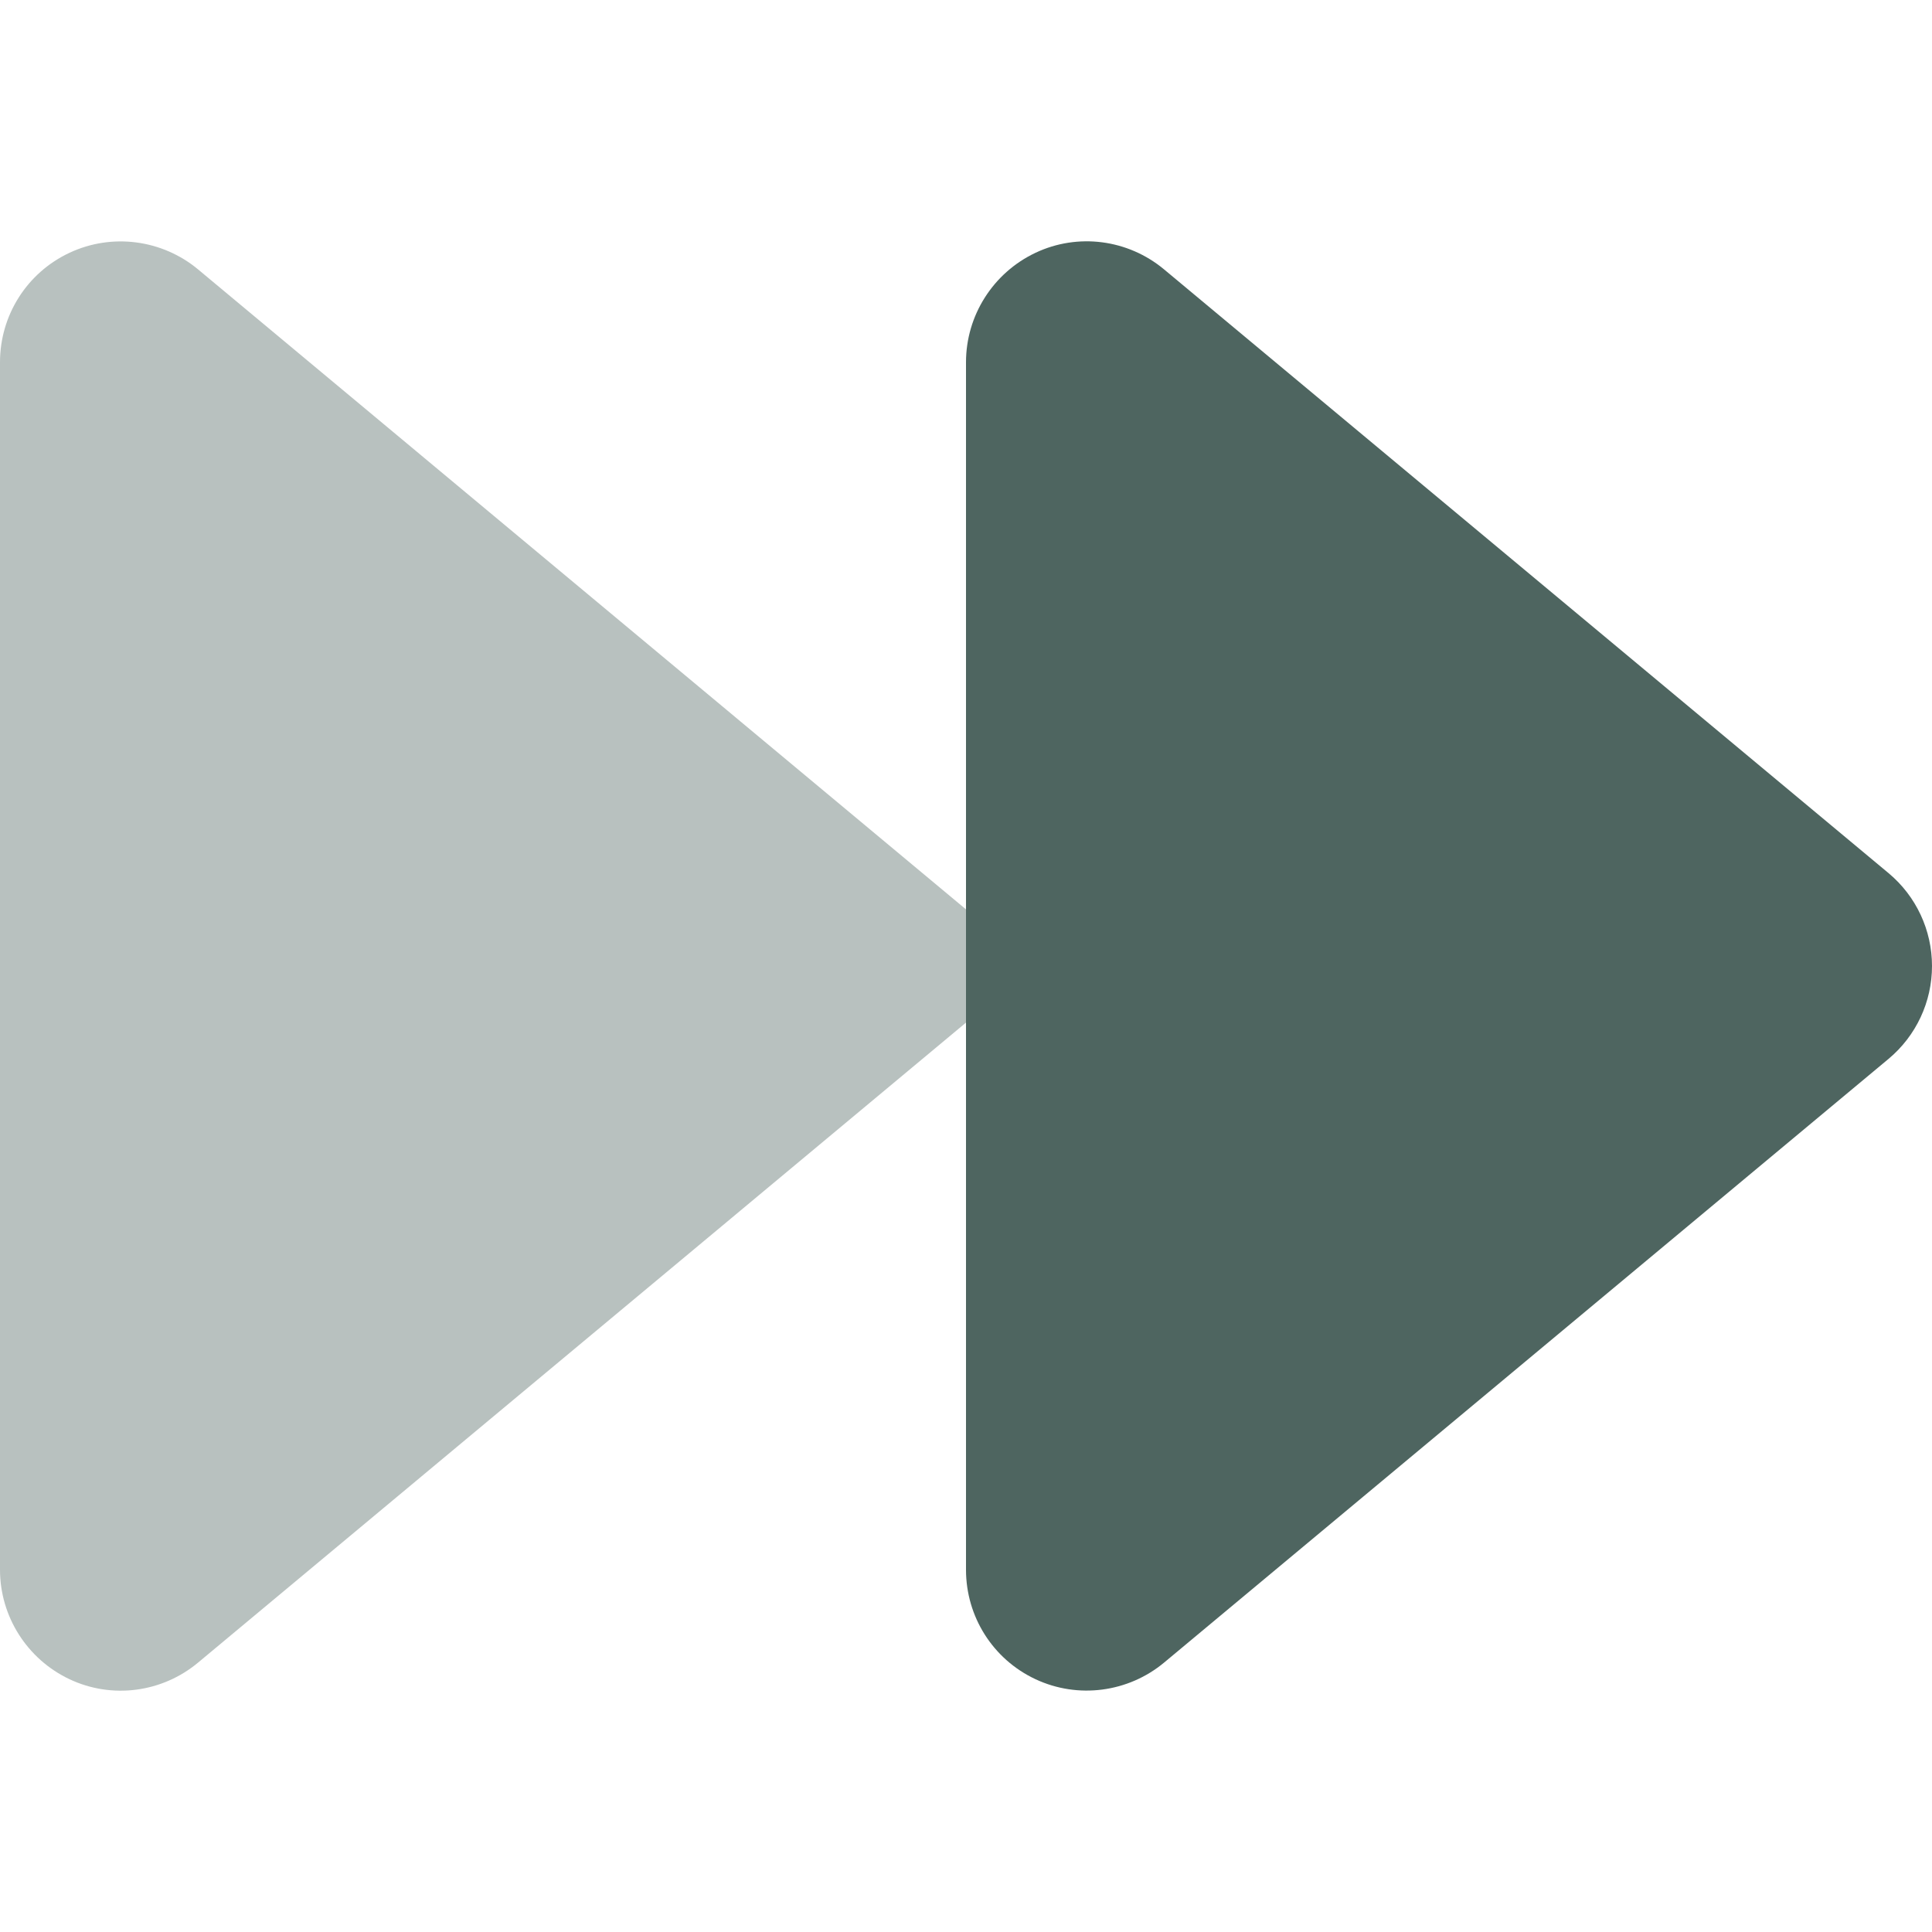
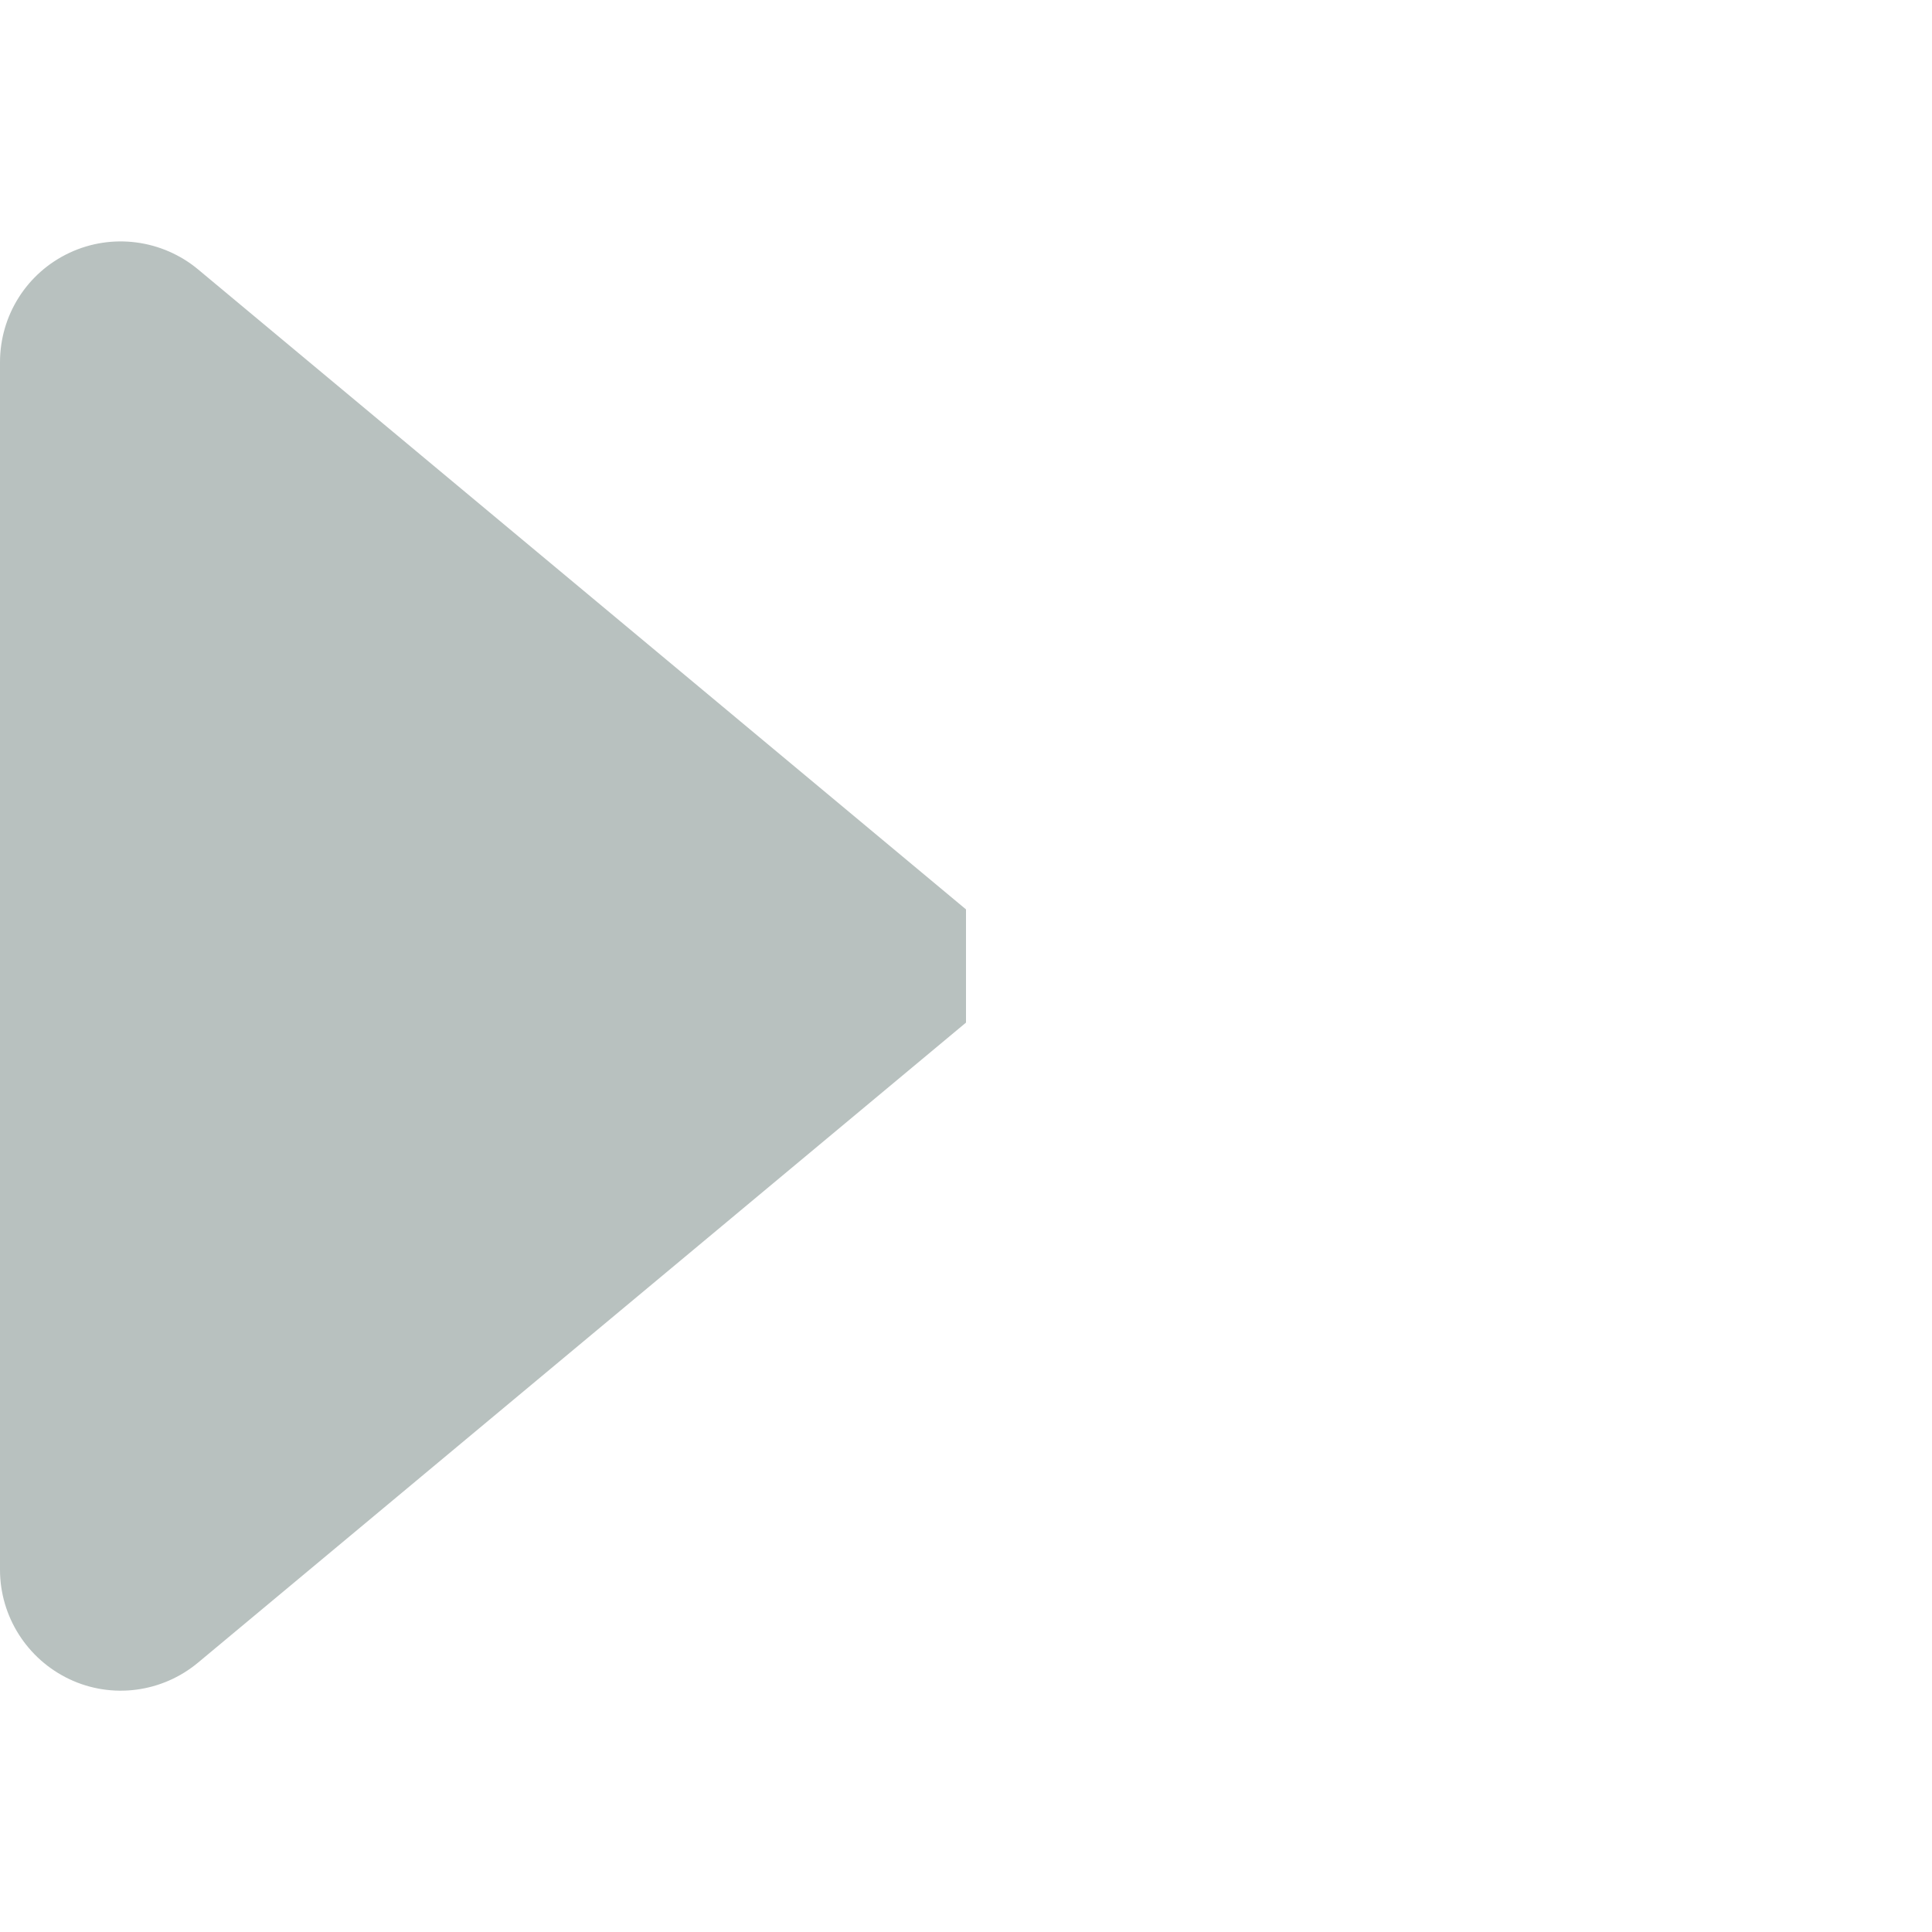
<svg xmlns="http://www.w3.org/2000/svg" viewBox="0 0 512 512">
-   <path class="fa-secondary" opacity=".4" fill="#4e6560" d="M18.4 445c11.2 5.3 24.5 3.6 34.1-4.4L256 271V241L52.5 71.4c-9.5-7.9-22.8-9.7-34.1-4.4S0 83.6 0 96V416c0 12.4 7.2 23.7 18.4 29z" />
-   <path class="fa-primary" fill="#4e6560" d="M308.5 440.6c-9.5 7.9-22.8 9.7-34.1 4.4s-18.4-16.6-18.4-29V96c0-12.4 7.2-23.7 18.4-29s24.5-3.6 34.1 4.4l192 160c7.3 6.1 11.5 15.1 11.5 24.6s-4.2 18.5-11.5 24.6l-192 160z" />
+   <path class="fa-secondary" opacity=".4" fill="#4e6560" d="M18.4 445c11.2 5.3 24.5 3.6 34.1-4.4L256 271V241L52.5 71.4c-9.5-7.9-22.8-9.7-34.1-4.4S0 83.6 0 96V416c0 12.4 7.2 23.7 18.4 29" />
</svg>